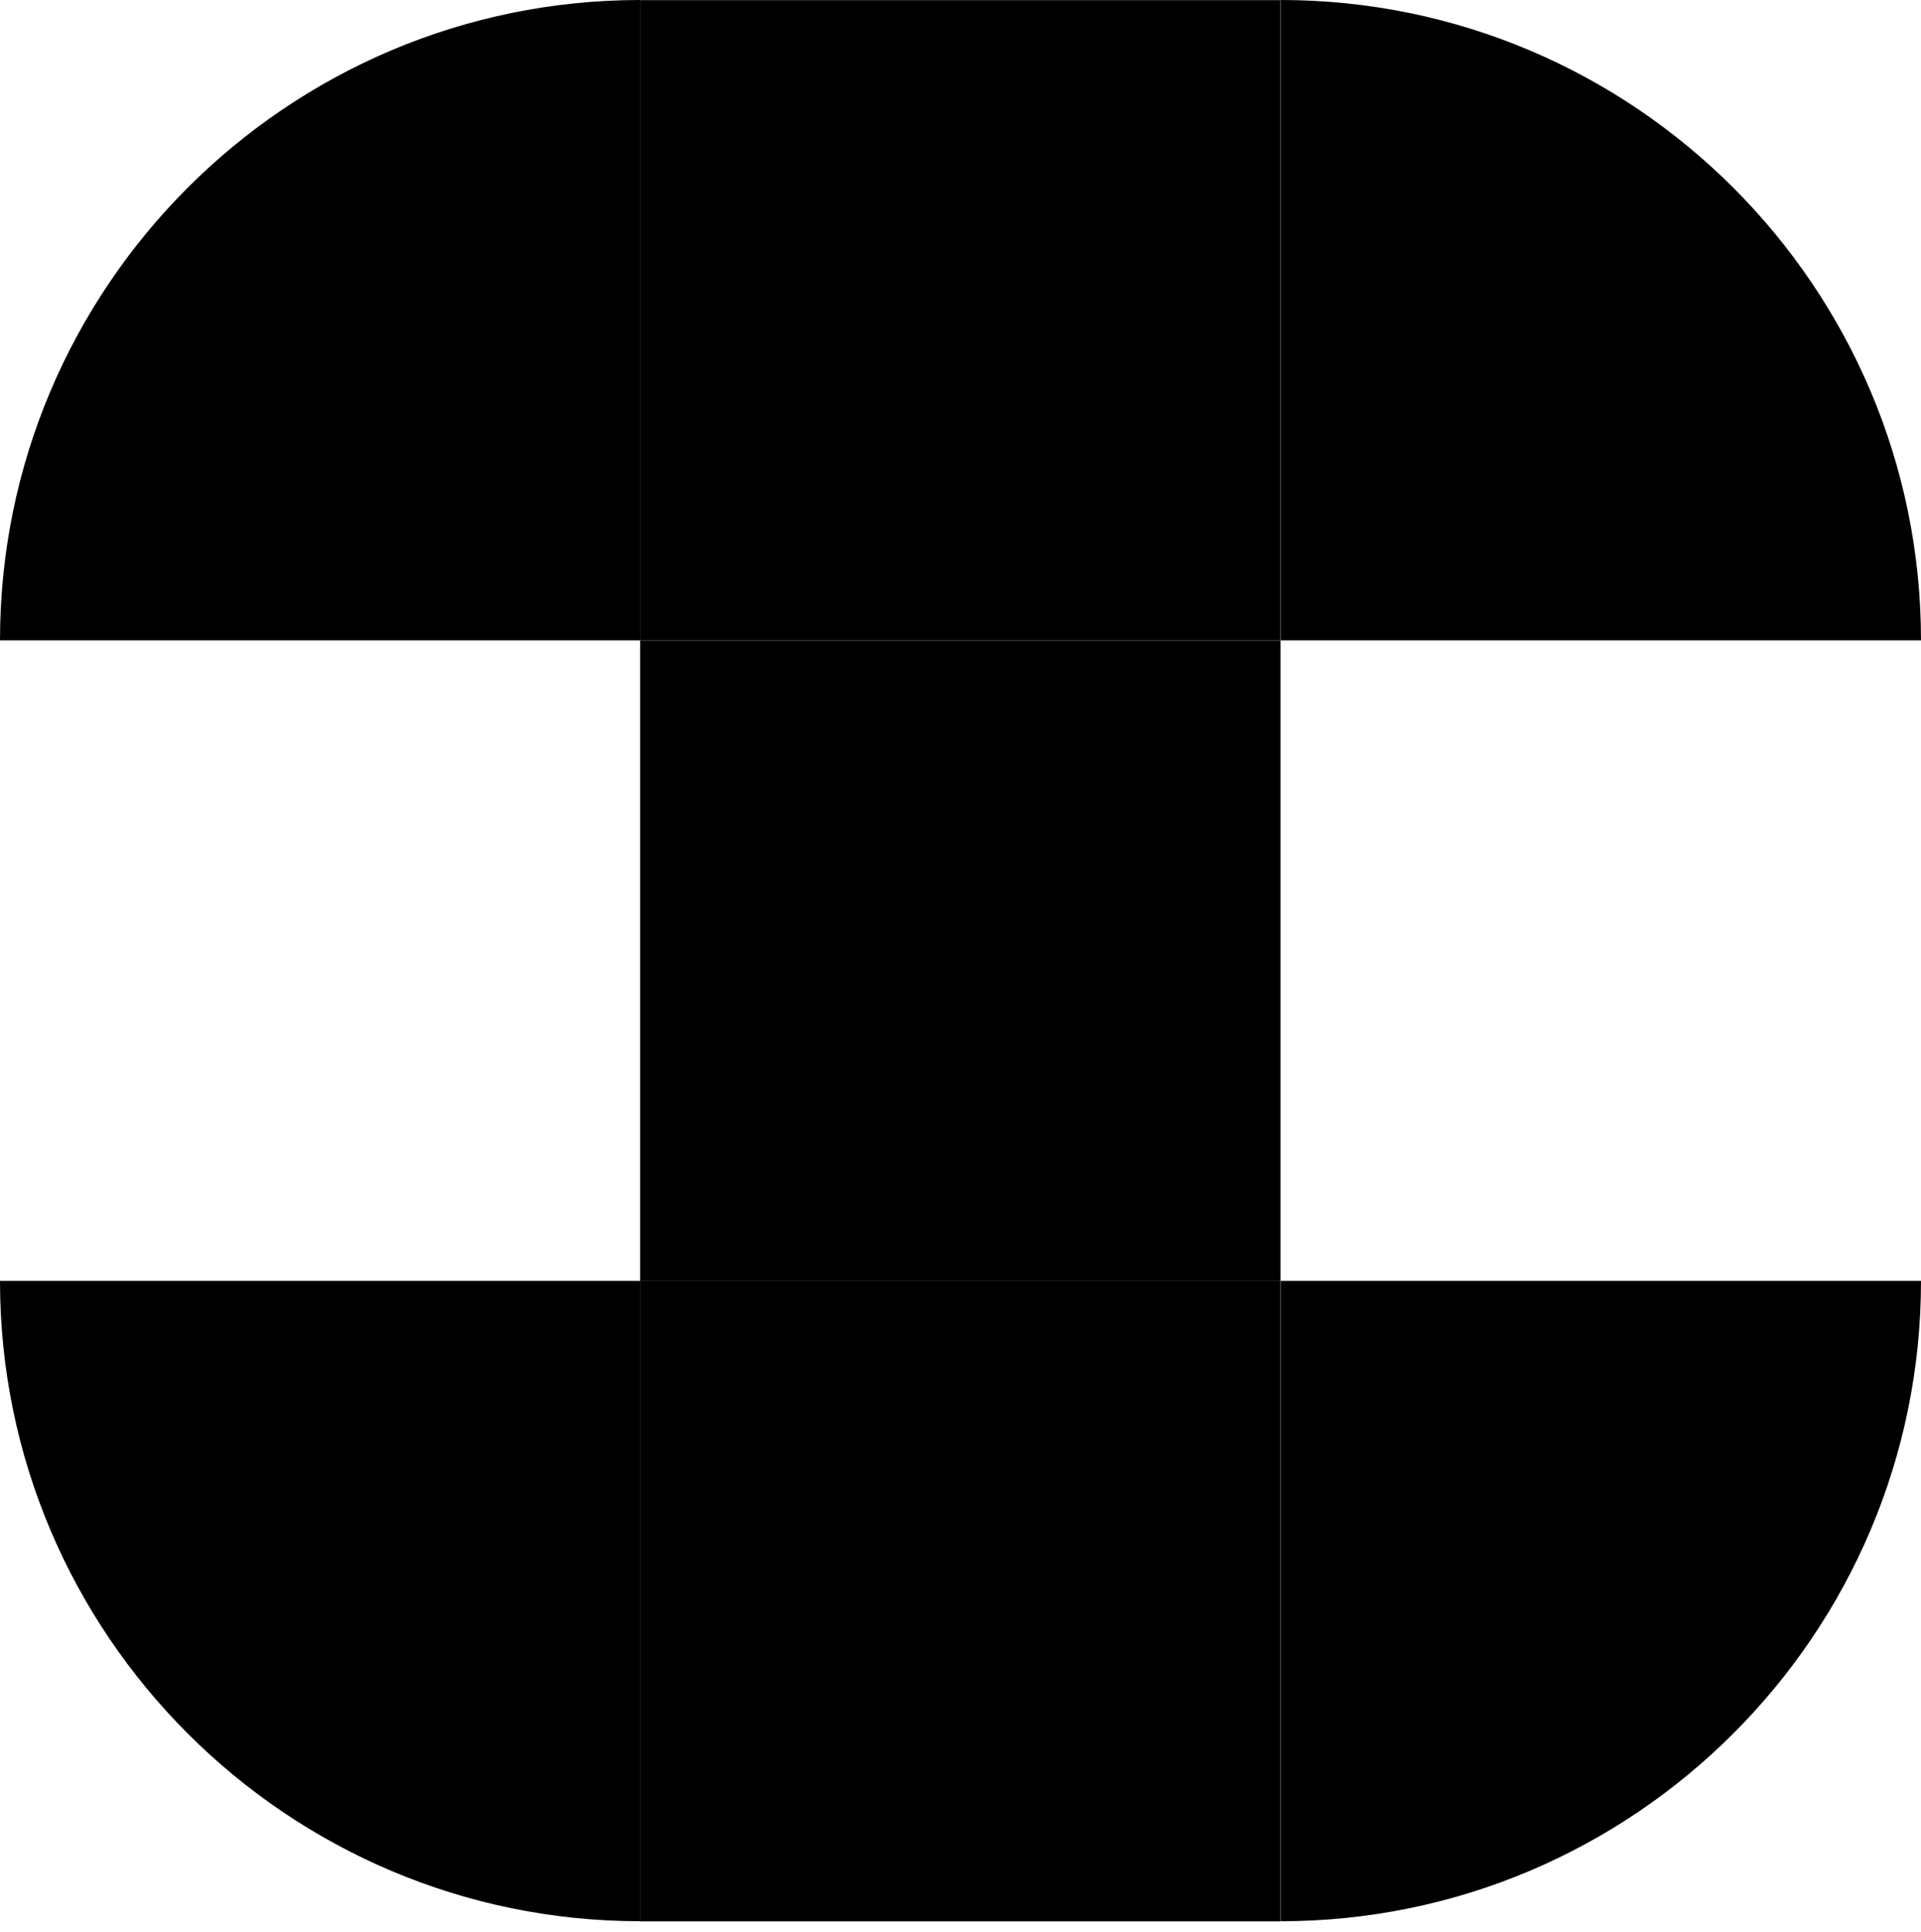
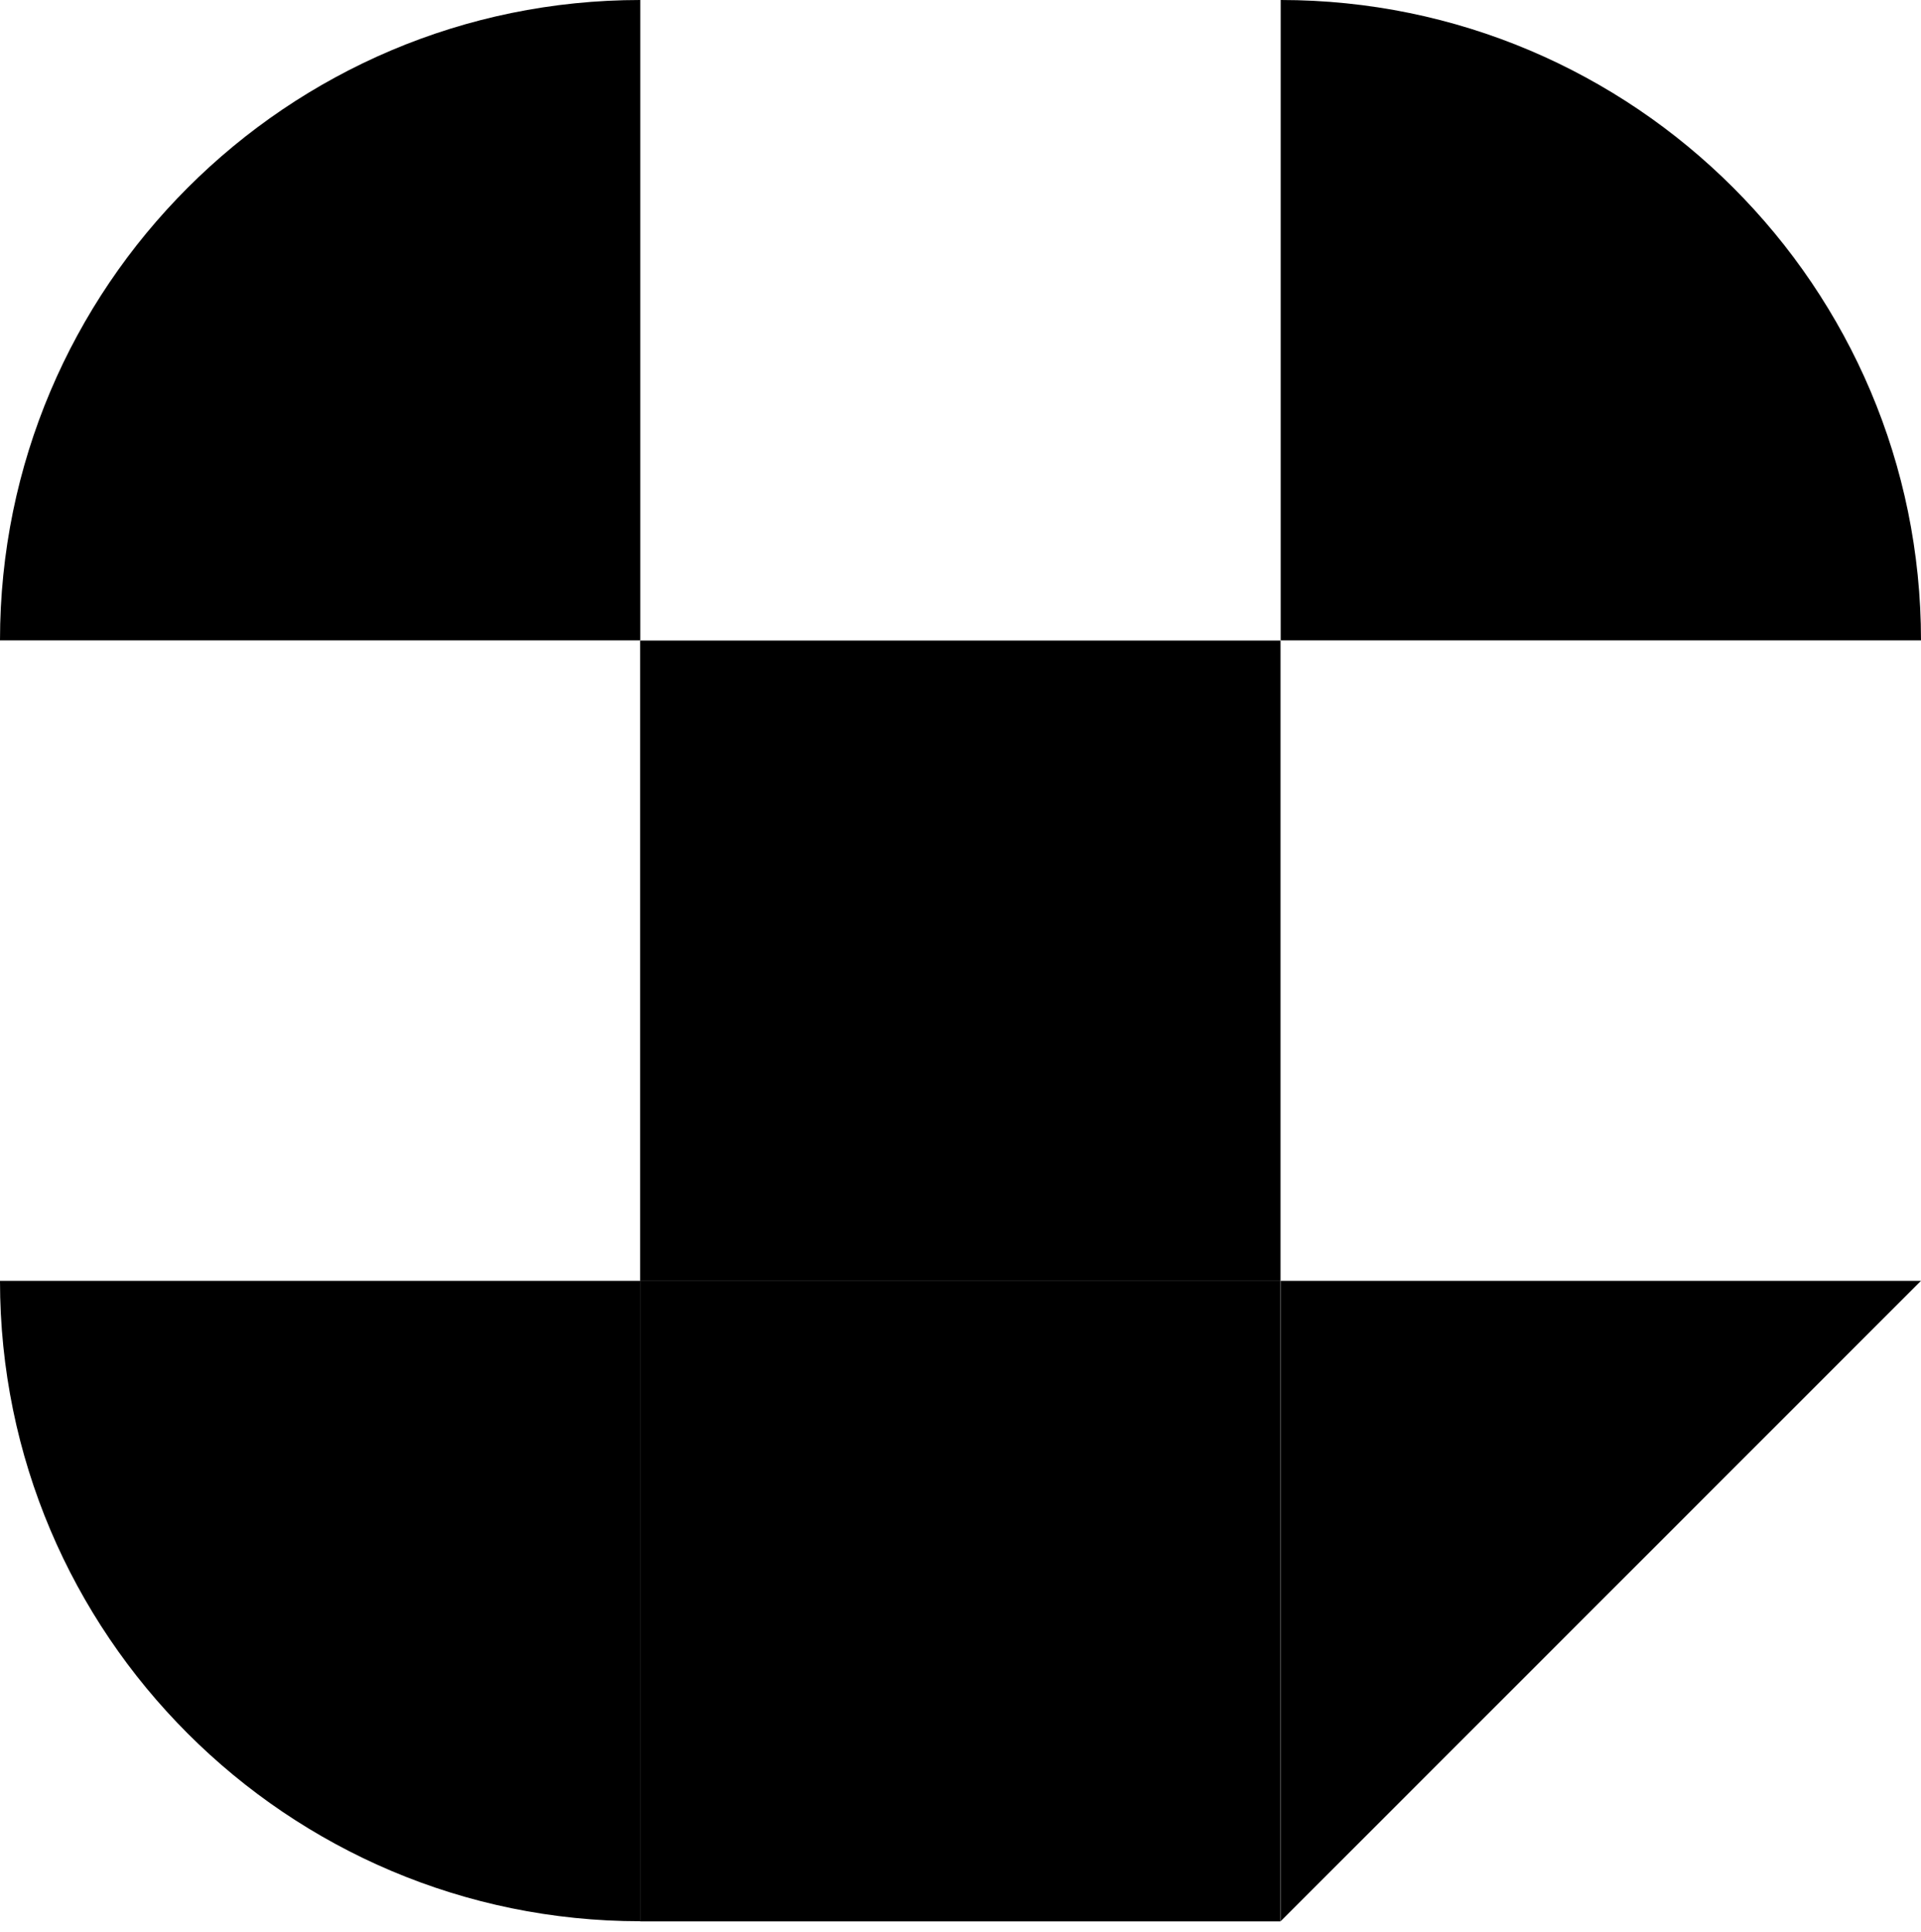
<svg xmlns="http://www.w3.org/2000/svg" width="180" height="181" viewBox="0 0 180 181" fill="none">
  <path d="M60 0V60H0C0 26.9 26.9 0 60 0Z" fill="black" />
  <path d="M180 60H120V0C153.1 0 180 26.9 180 60Z" fill="black" />
  <path d="M59.986 120.014L59.986 180.014H119.986V120.014H59.986Z" fill="black" />
  <path d="M59.986 60.014L59.986 120.014H119.986V60.014L59.986 60.014Z" fill="black" />
-   <path d="M59.986 0.013L59.986 60.013L119.986 60.013V0.013L59.986 0.013Z" fill="black" />
  <path d="M0 120H60V180C26.9 180 0 153.1 0 120Z" fill="black" />
-   <path d="M120 180V120H180C180 153.1 153.1 180 120 180Z" fill="black" />
+   <path d="M120 180V120H180Z" fill="black" />
</svg>